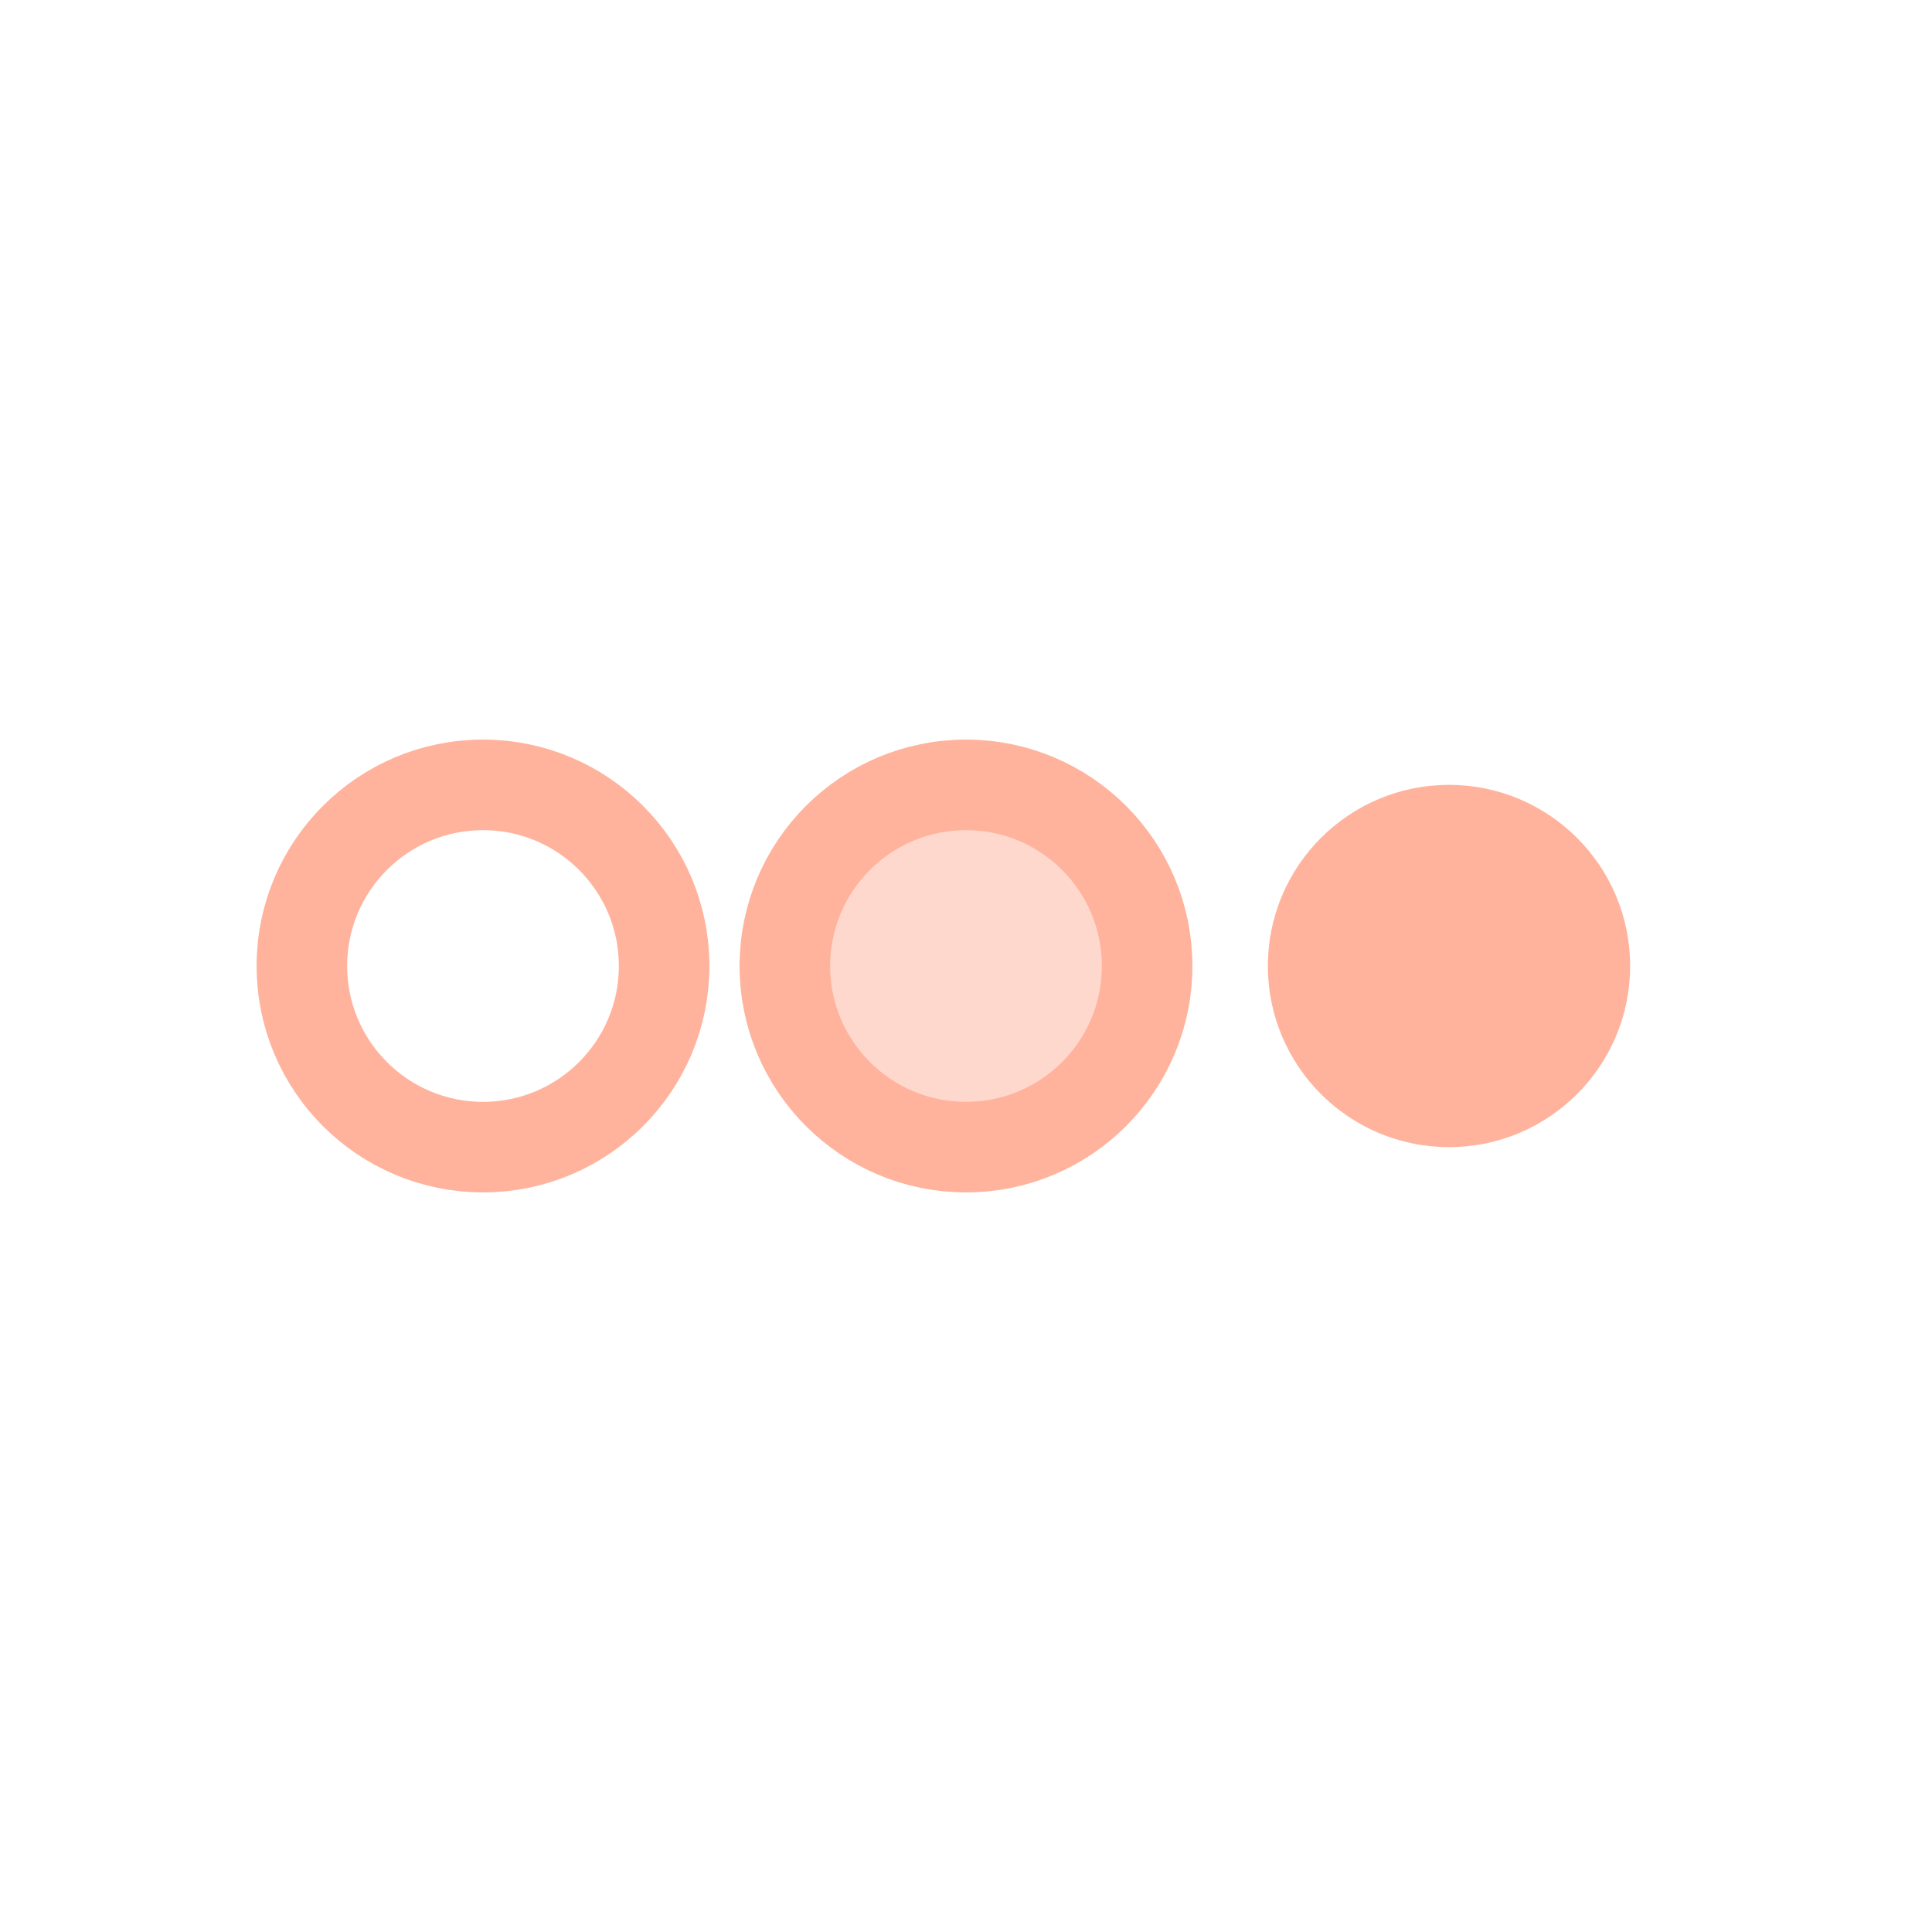
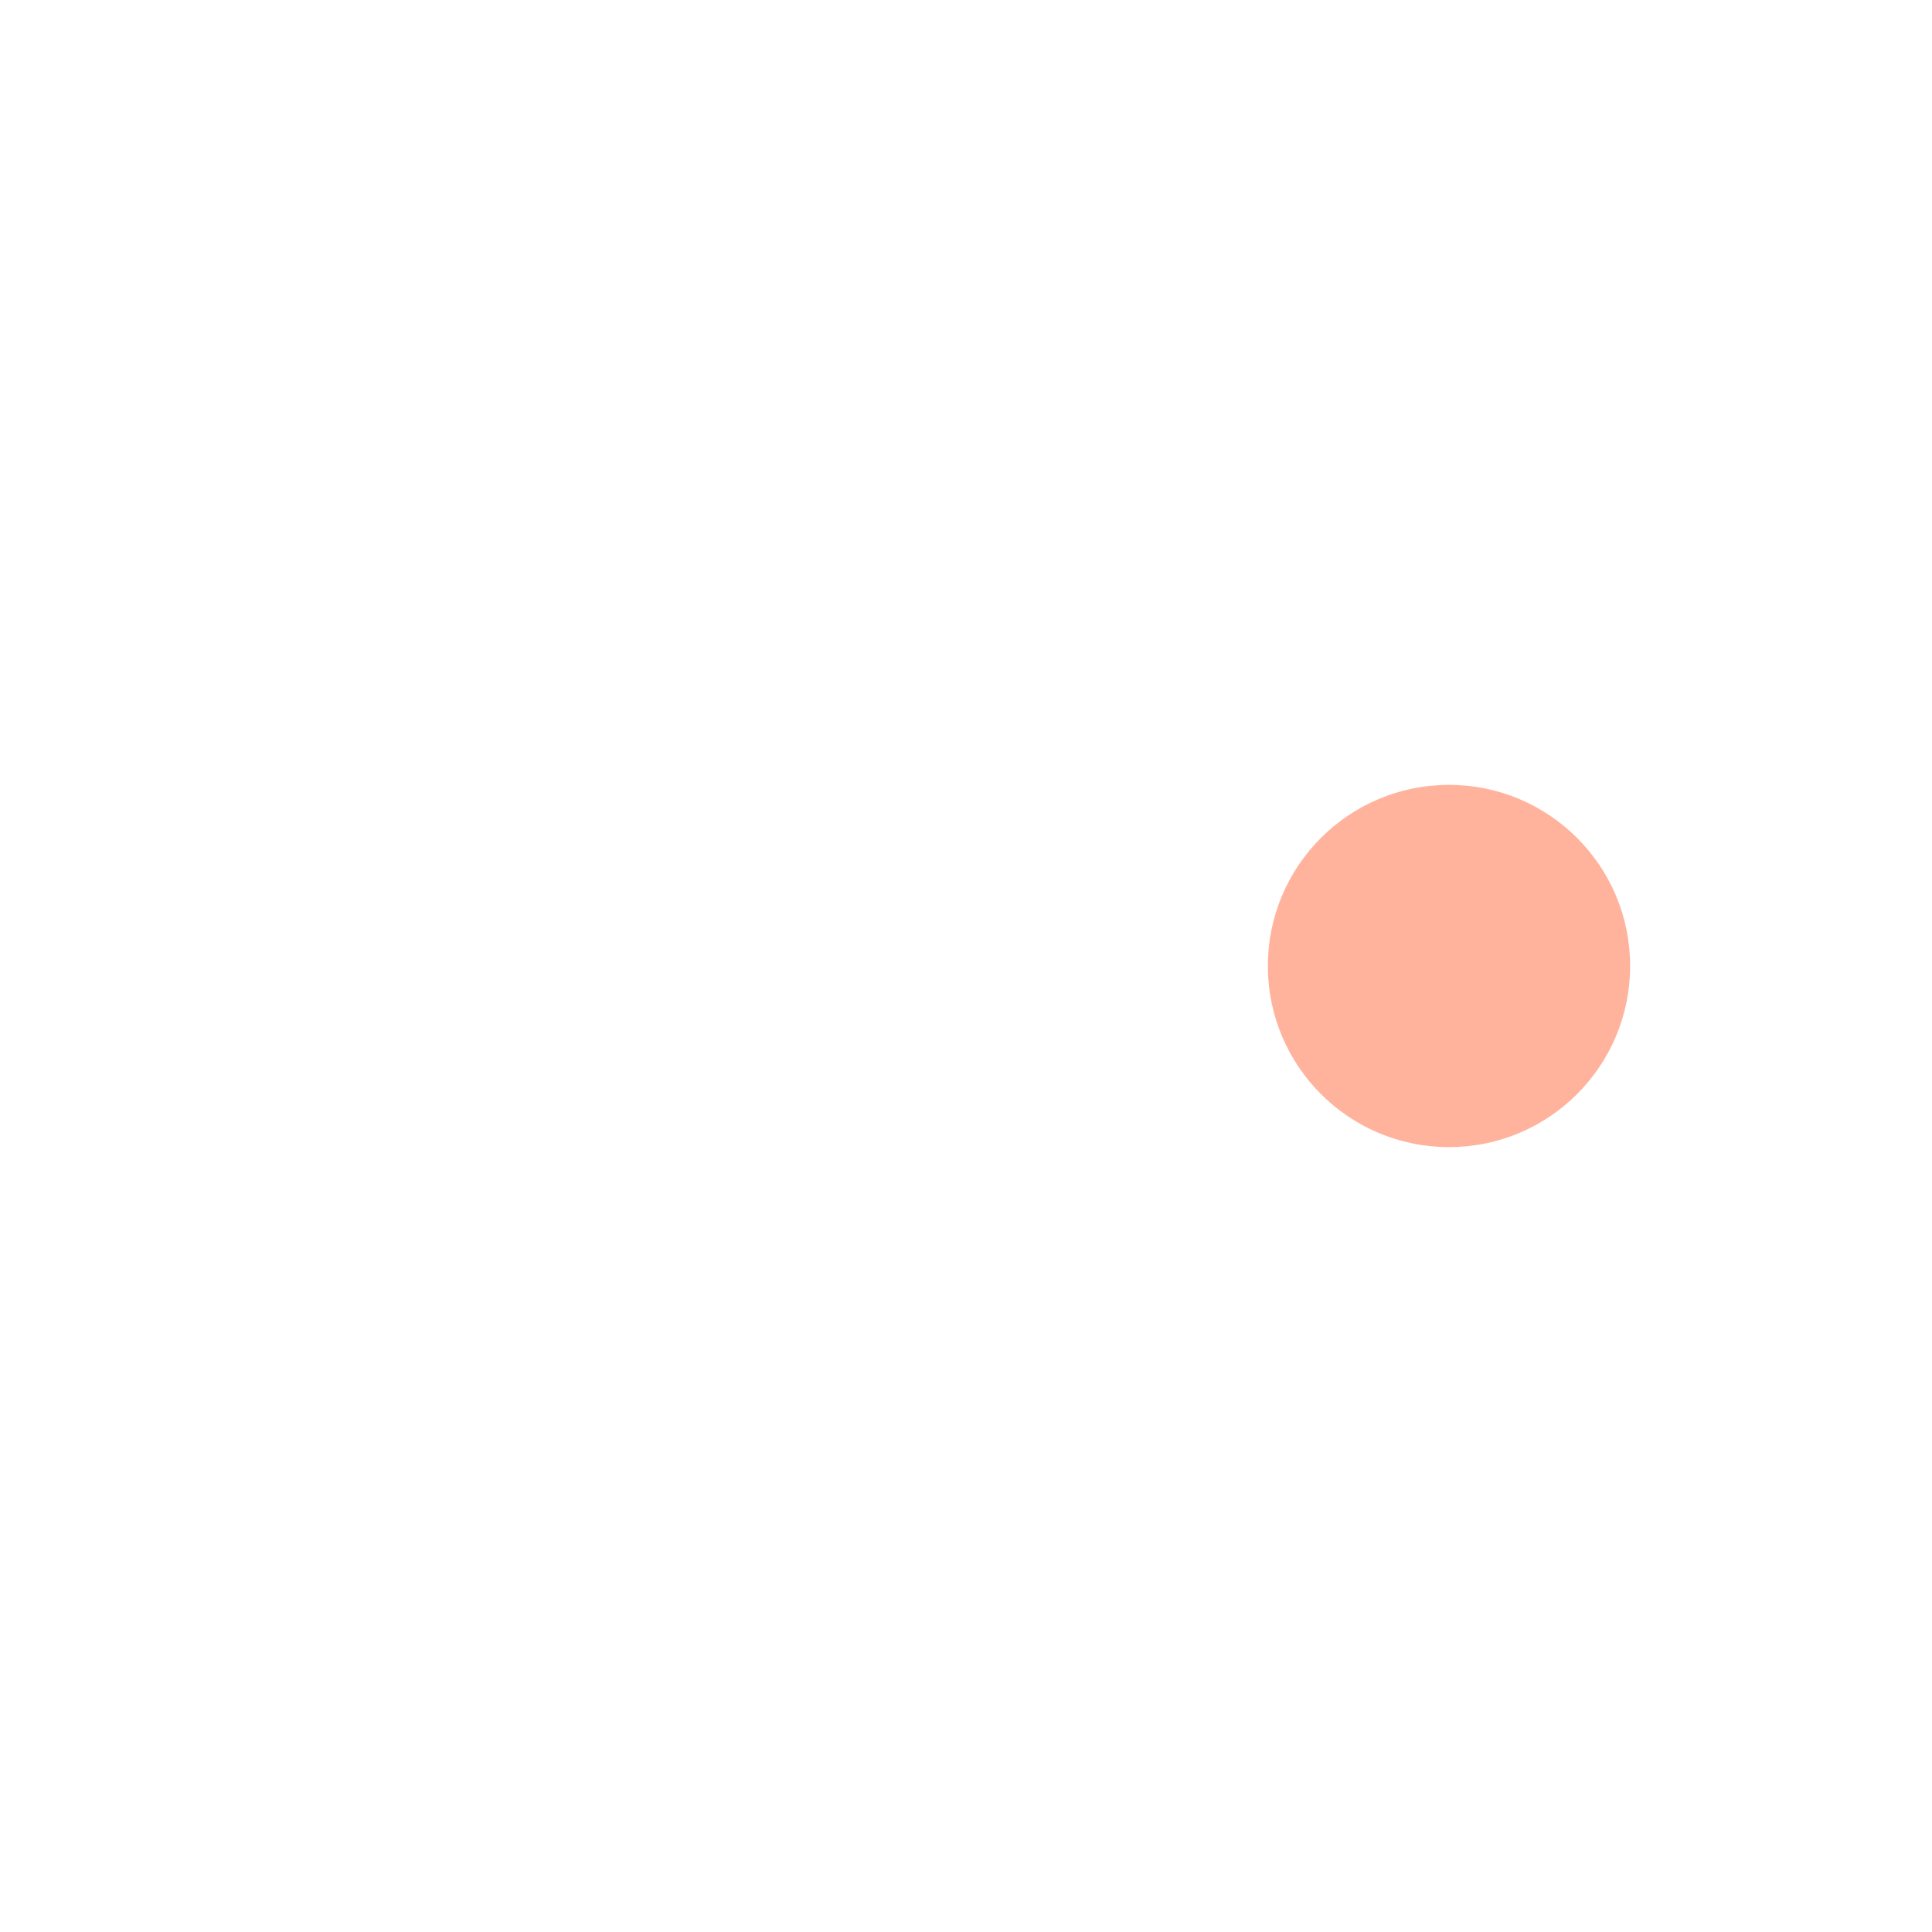
<svg xmlns="http://www.w3.org/2000/svg" width="32" height="32" viewBox="0 0 32 32" fill="none">
-   <circle cx="8" cy="16" r="3" stroke="#FFB39D" stroke-width="1.5" fill="none" />
-   <circle cx="16" cy="16" r="3" fill="#FFB39D" fill-opacity="0.5" />
-   <circle cx="16" cy="16" r="3" stroke="#FFB39D" stroke-width="1.5" fill="none" />
  <circle cx="24" cy="16" r="3" fill="#FFB39D" />
</svg>